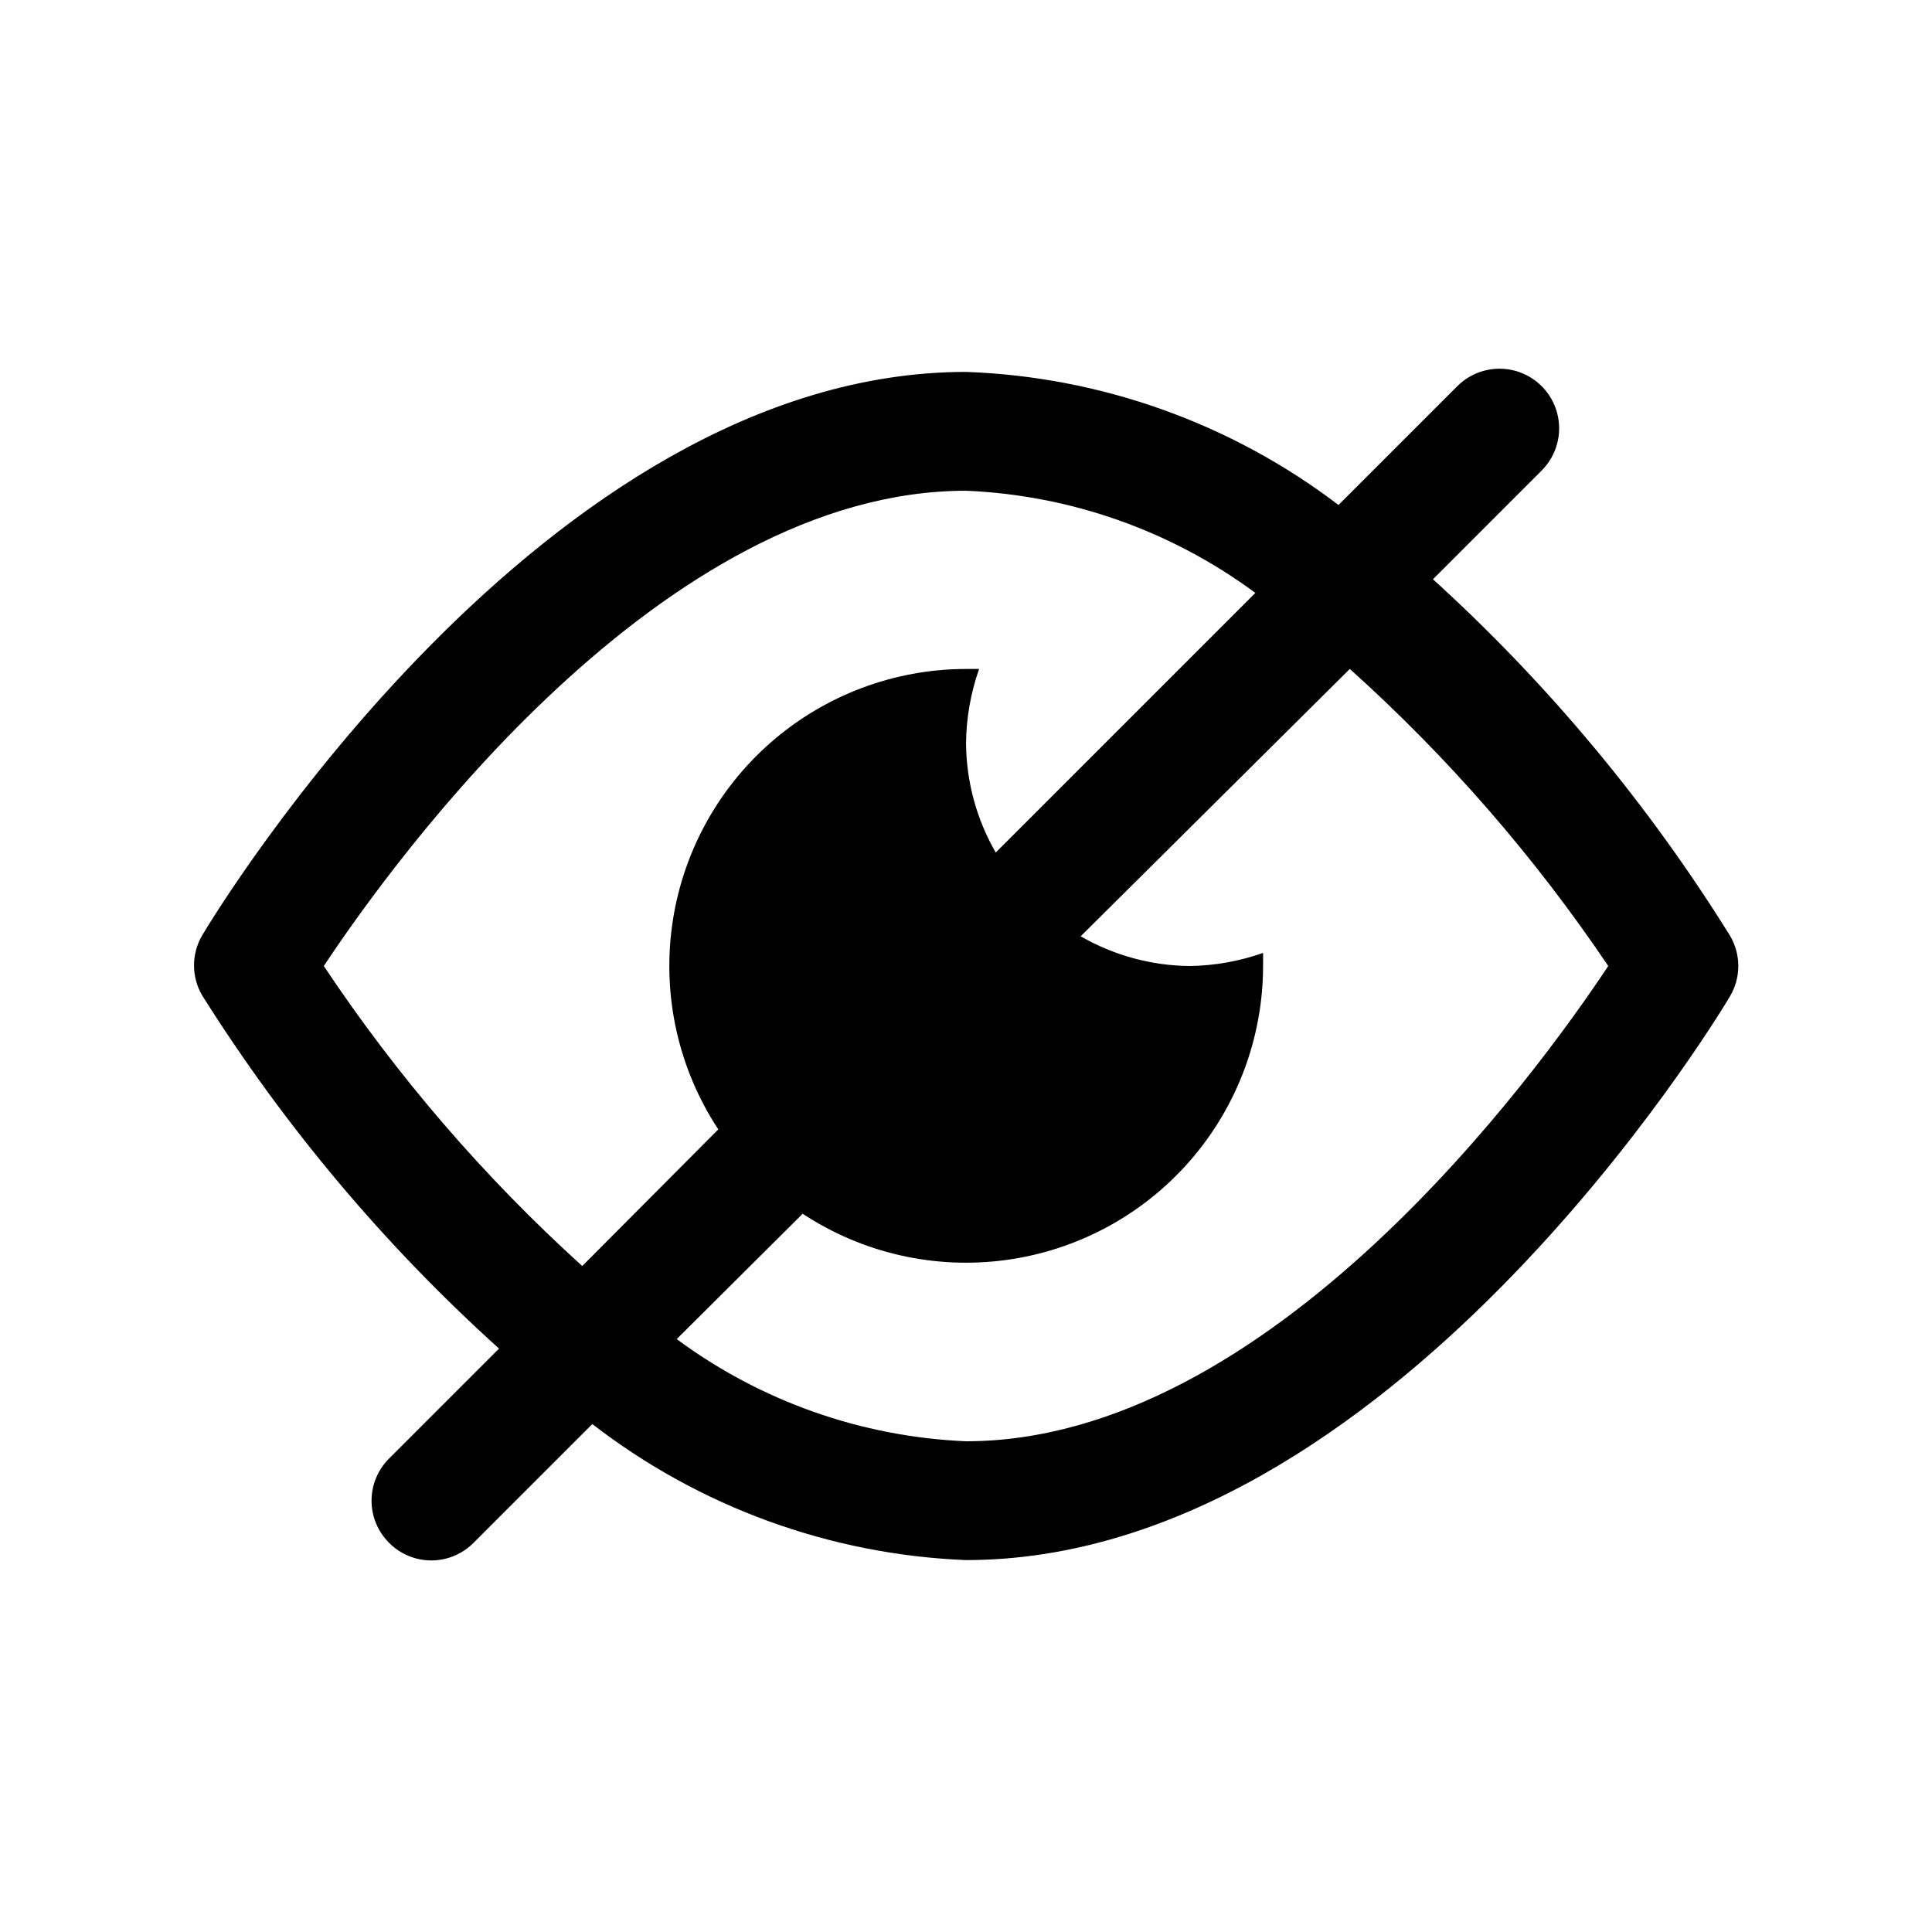
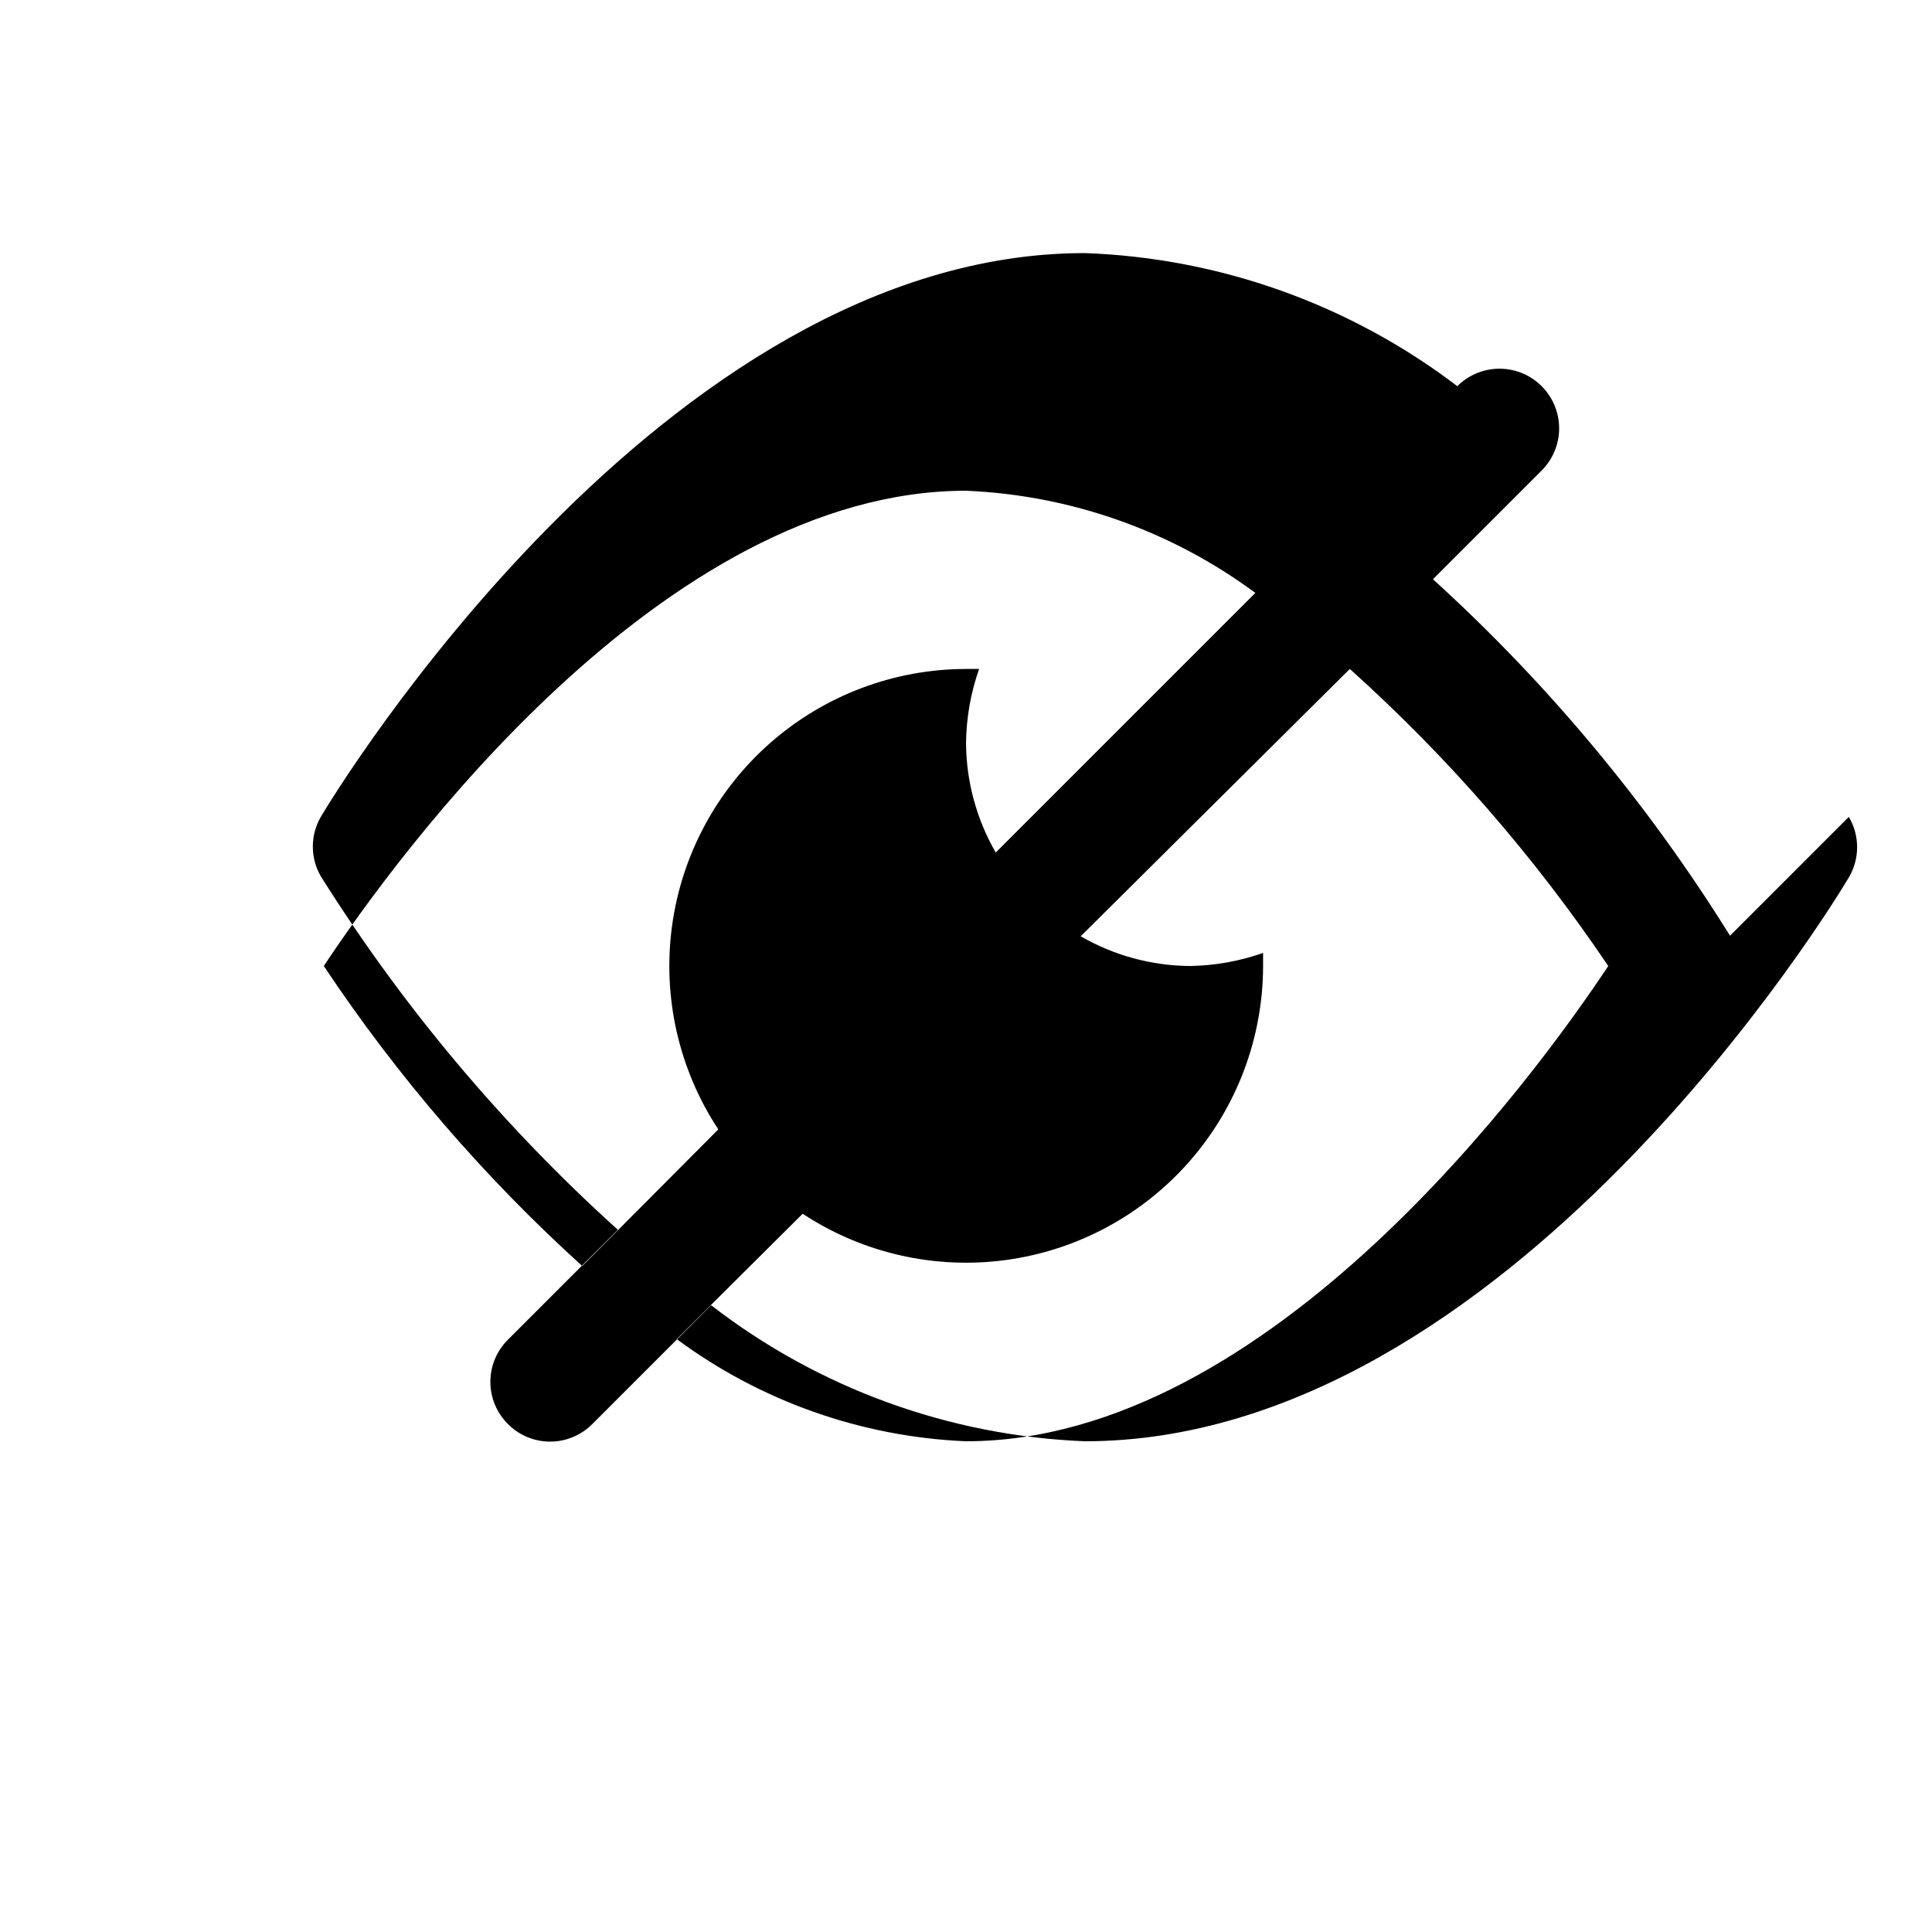
<svg xmlns="http://www.w3.org/2000/svg" fill="#000000" width="800px" height="800px" version="1.1" viewBox="144 144 512 512">
-   <path d="m602.47 391.97c-21.75-34.977-48.242-66.766-78.723-94.465l28.812-28.812c3.992-3.992 5.555-9.812 4.09-15.27-1.461-5.453-5.723-9.715-11.176-11.176-5.457-1.461-11.277 0.098-15.27 4.09l-31.488 31.488c-28.473-21.672-62.957-33.992-98.715-35.266-111.94 0-198.85 143.27-202.47 149.41-2.812 4.871-2.812 10.875 0 15.746 21.805 34.695 48.293 66.219 78.719 93.676l-29.125 29.125c-2.981 2.957-4.66 6.981-4.66 11.18 0 4.199 1.68 8.223 4.66 11.18 2.953 2.981 6.981 4.656 11.176 4.656 4.199 0 8.223-1.676 11.18-4.656l31.488-31.488c28.461 22.012 63.074 34.613 99.031 36.051 111.94 0 198.85-143.27 202.47-149.41 1.438-2.43 2.199-5.203 2.199-8.027 0-2.828-0.762-5.602-2.199-8.031zm-372.66 8.031c19.207-28.969 89.742-125.95 170.2-125.95 27.688 1.164 54.395 10.594 76.672 27.078l-68.801 68.801c-5.09-8.809-7.801-18.793-7.871-28.969 0.066-6.703 1.234-13.352 3.461-19.68h-3.461c-19.027 0.023-37.402 6.938-51.727 19.461-14.324 12.523-23.629 29.812-26.188 48.668-2.559 18.855 1.793 37.996 12.262 53.887l-36.055 36.211v0.004c-26.027-23.574-49.031-50.281-68.488-79.508zm170.2 125.95c-27.691-1.164-54.395-10.594-76.676-27.078l33.379-33.219c15.891 10.465 35.035 14.82 53.887 12.258 18.855-2.559 36.145-11.863 48.668-26.184 12.527-14.324 19.438-32.699 19.461-51.727v-3.465c-6.227 2.191-12.766 3.363-19.363 3.465-10.176-0.07-20.16-2.785-28.973-7.875l71.32-70.848c25.977 23.328 48.98 49.77 68.488 78.723-19.207 28.969-89.742 125.95-170.19 125.95z" />
+   <path d="m602.47 391.97c-21.75-34.977-48.242-66.766-78.723-94.465l28.812-28.812c3.992-3.992 5.555-9.812 4.09-15.27-1.461-5.453-5.723-9.715-11.176-11.176-5.457-1.461-11.277 0.098-15.27 4.09c-28.473-21.672-62.957-33.992-98.715-35.266-111.94 0-198.85 143.27-202.47 149.41-2.812 4.871-2.812 10.875 0 15.746 21.805 34.695 48.293 66.219 78.719 93.676l-29.125 29.125c-2.981 2.957-4.66 6.981-4.66 11.18 0 4.199 1.68 8.223 4.66 11.18 2.953 2.981 6.981 4.656 11.176 4.656 4.199 0 8.223-1.676 11.18-4.656l31.488-31.488c28.461 22.012 63.074 34.613 99.031 36.051 111.94 0 198.85-143.27 202.47-149.41 1.438-2.43 2.199-5.203 2.199-8.027 0-2.828-0.762-5.602-2.199-8.031zm-372.66 8.031c19.207-28.969 89.742-125.95 170.2-125.95 27.688 1.164 54.395 10.594 76.672 27.078l-68.801 68.801c-5.09-8.809-7.801-18.793-7.871-28.969 0.066-6.703 1.234-13.352 3.461-19.68h-3.461c-19.027 0.023-37.402 6.938-51.727 19.461-14.324 12.523-23.629 29.812-26.188 48.668-2.559 18.855 1.793 37.996 12.262 53.887l-36.055 36.211v0.004c-26.027-23.574-49.031-50.281-68.488-79.508zm170.2 125.95c-27.691-1.164-54.395-10.594-76.676-27.078l33.379-33.219c15.891 10.465 35.035 14.82 53.887 12.258 18.855-2.559 36.145-11.863 48.668-26.184 12.527-14.324 19.438-32.699 19.461-51.727v-3.465c-6.227 2.191-12.766 3.363-19.363 3.465-10.176-0.07-20.16-2.785-28.973-7.875l71.32-70.848c25.977 23.328 48.98 49.77 68.488 78.723-19.207 28.969-89.742 125.95-170.19 125.95z" />
</svg>